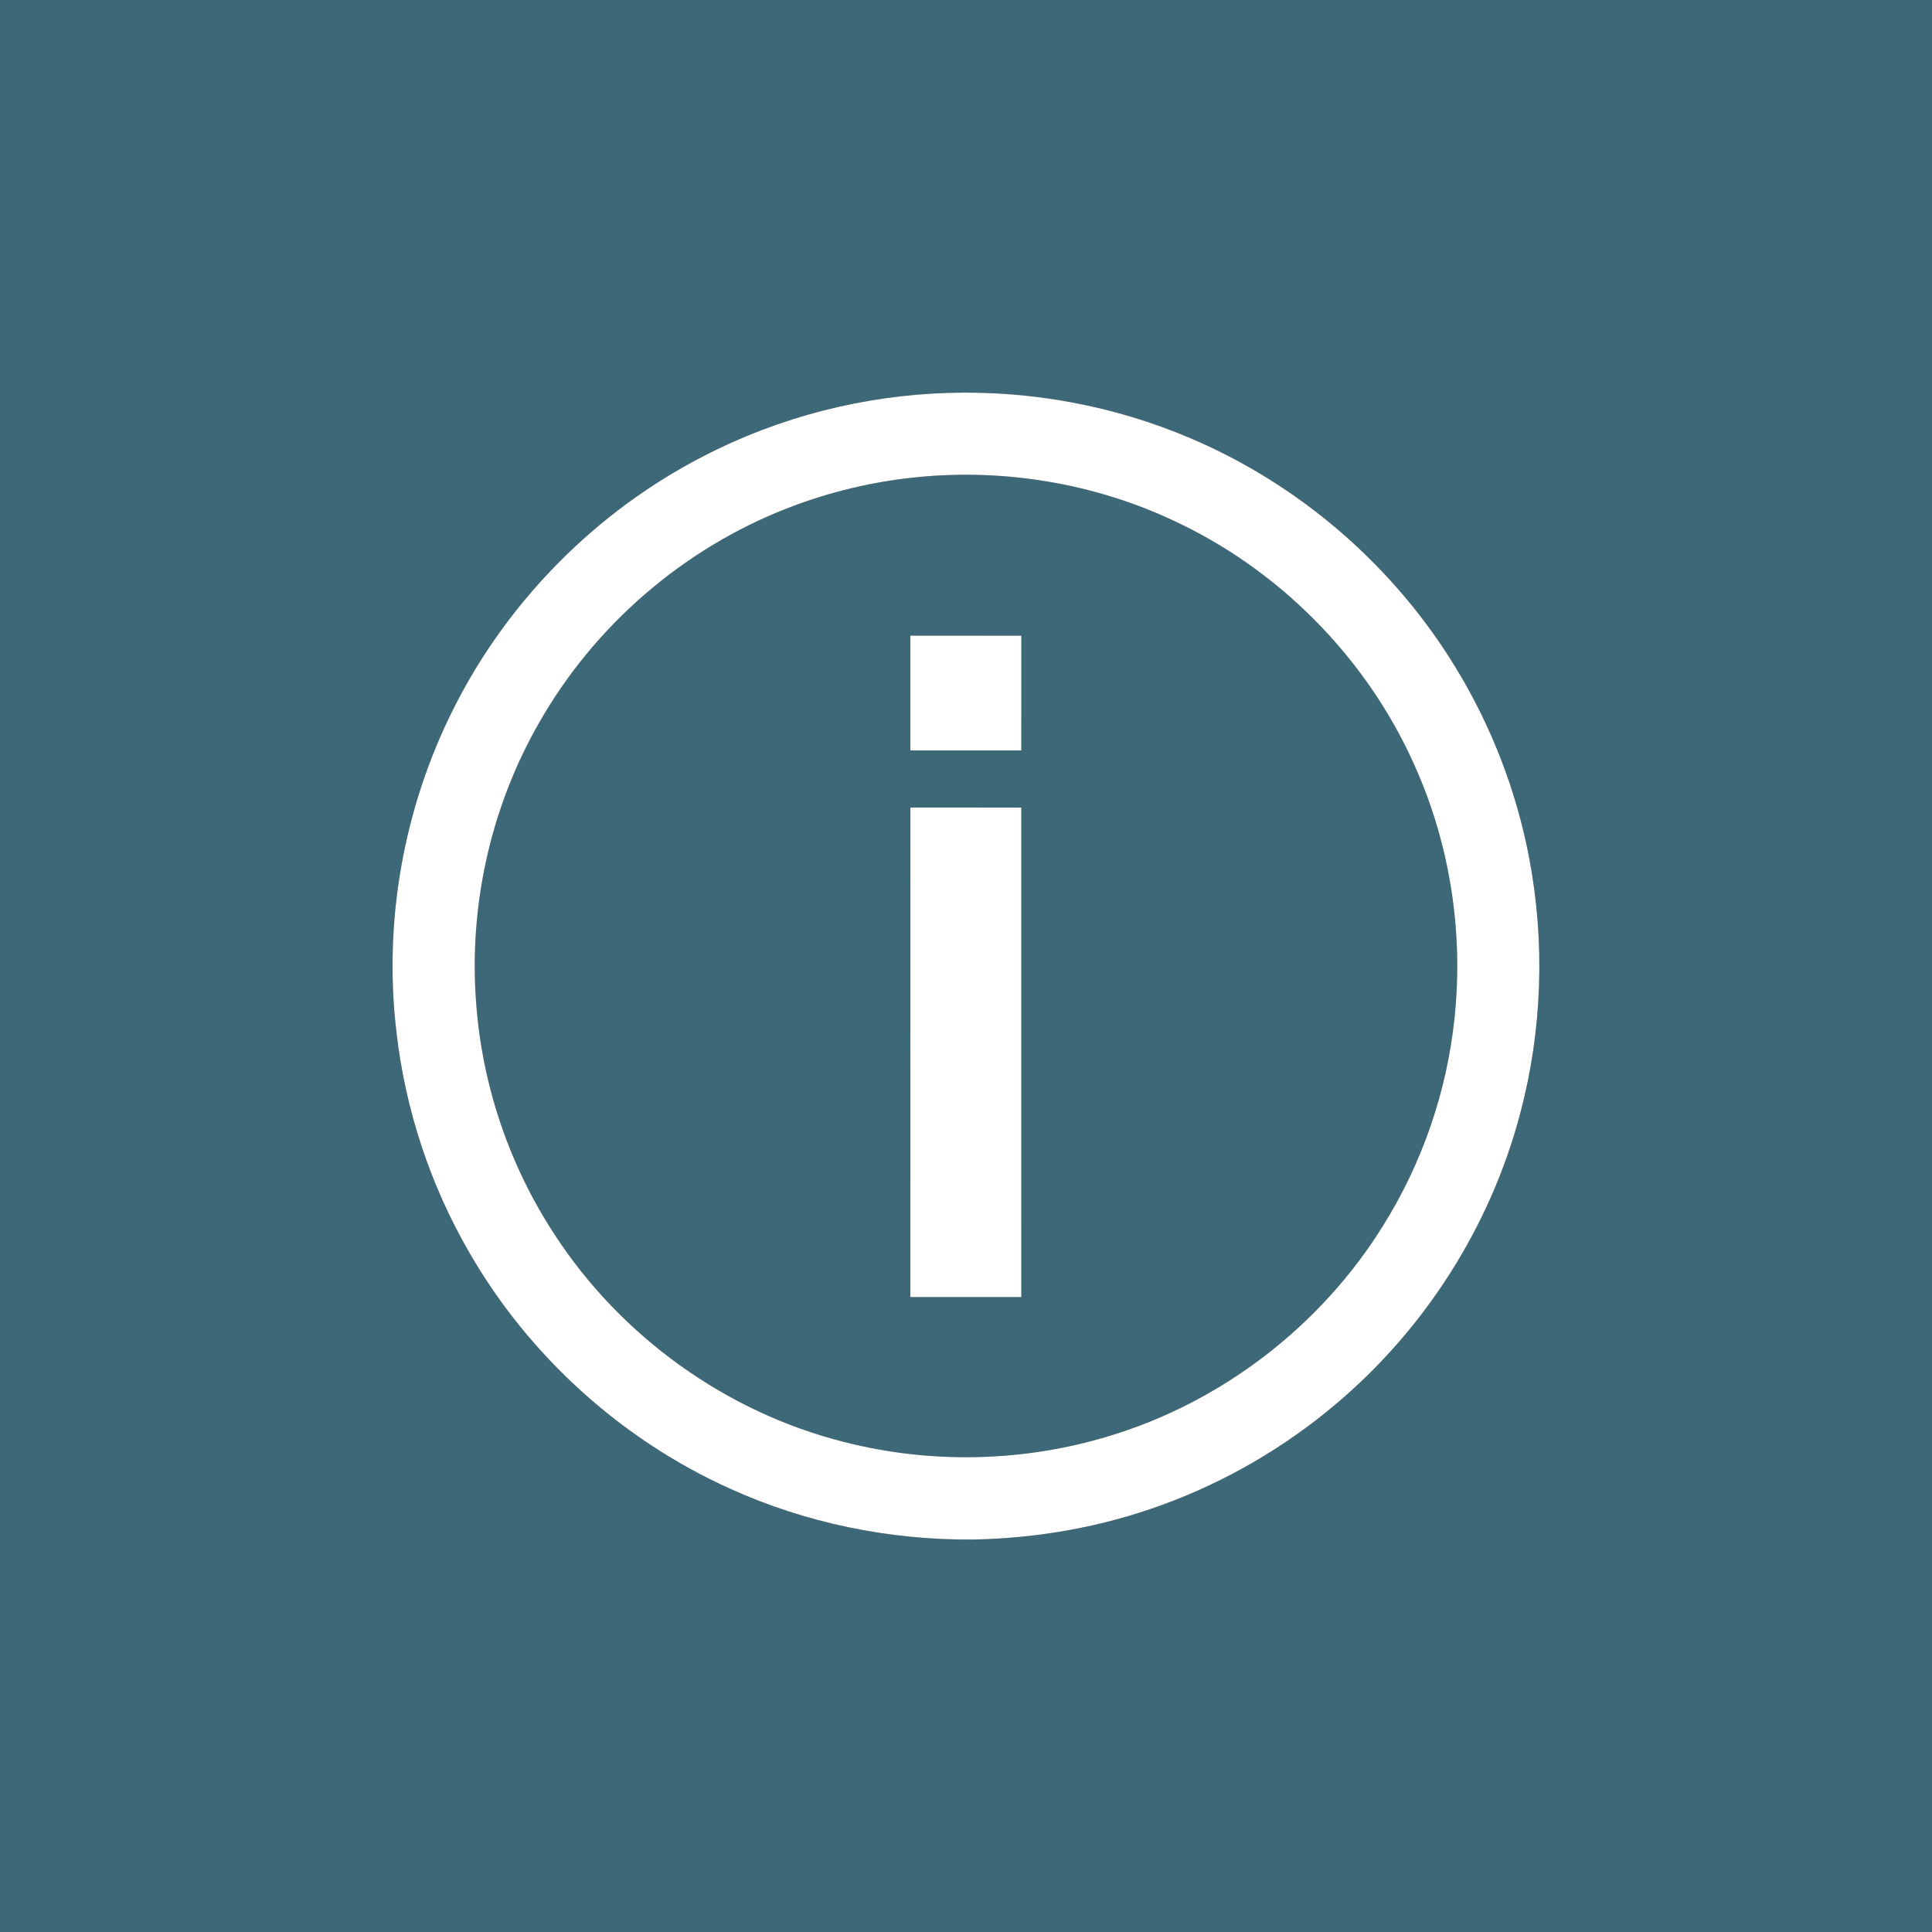
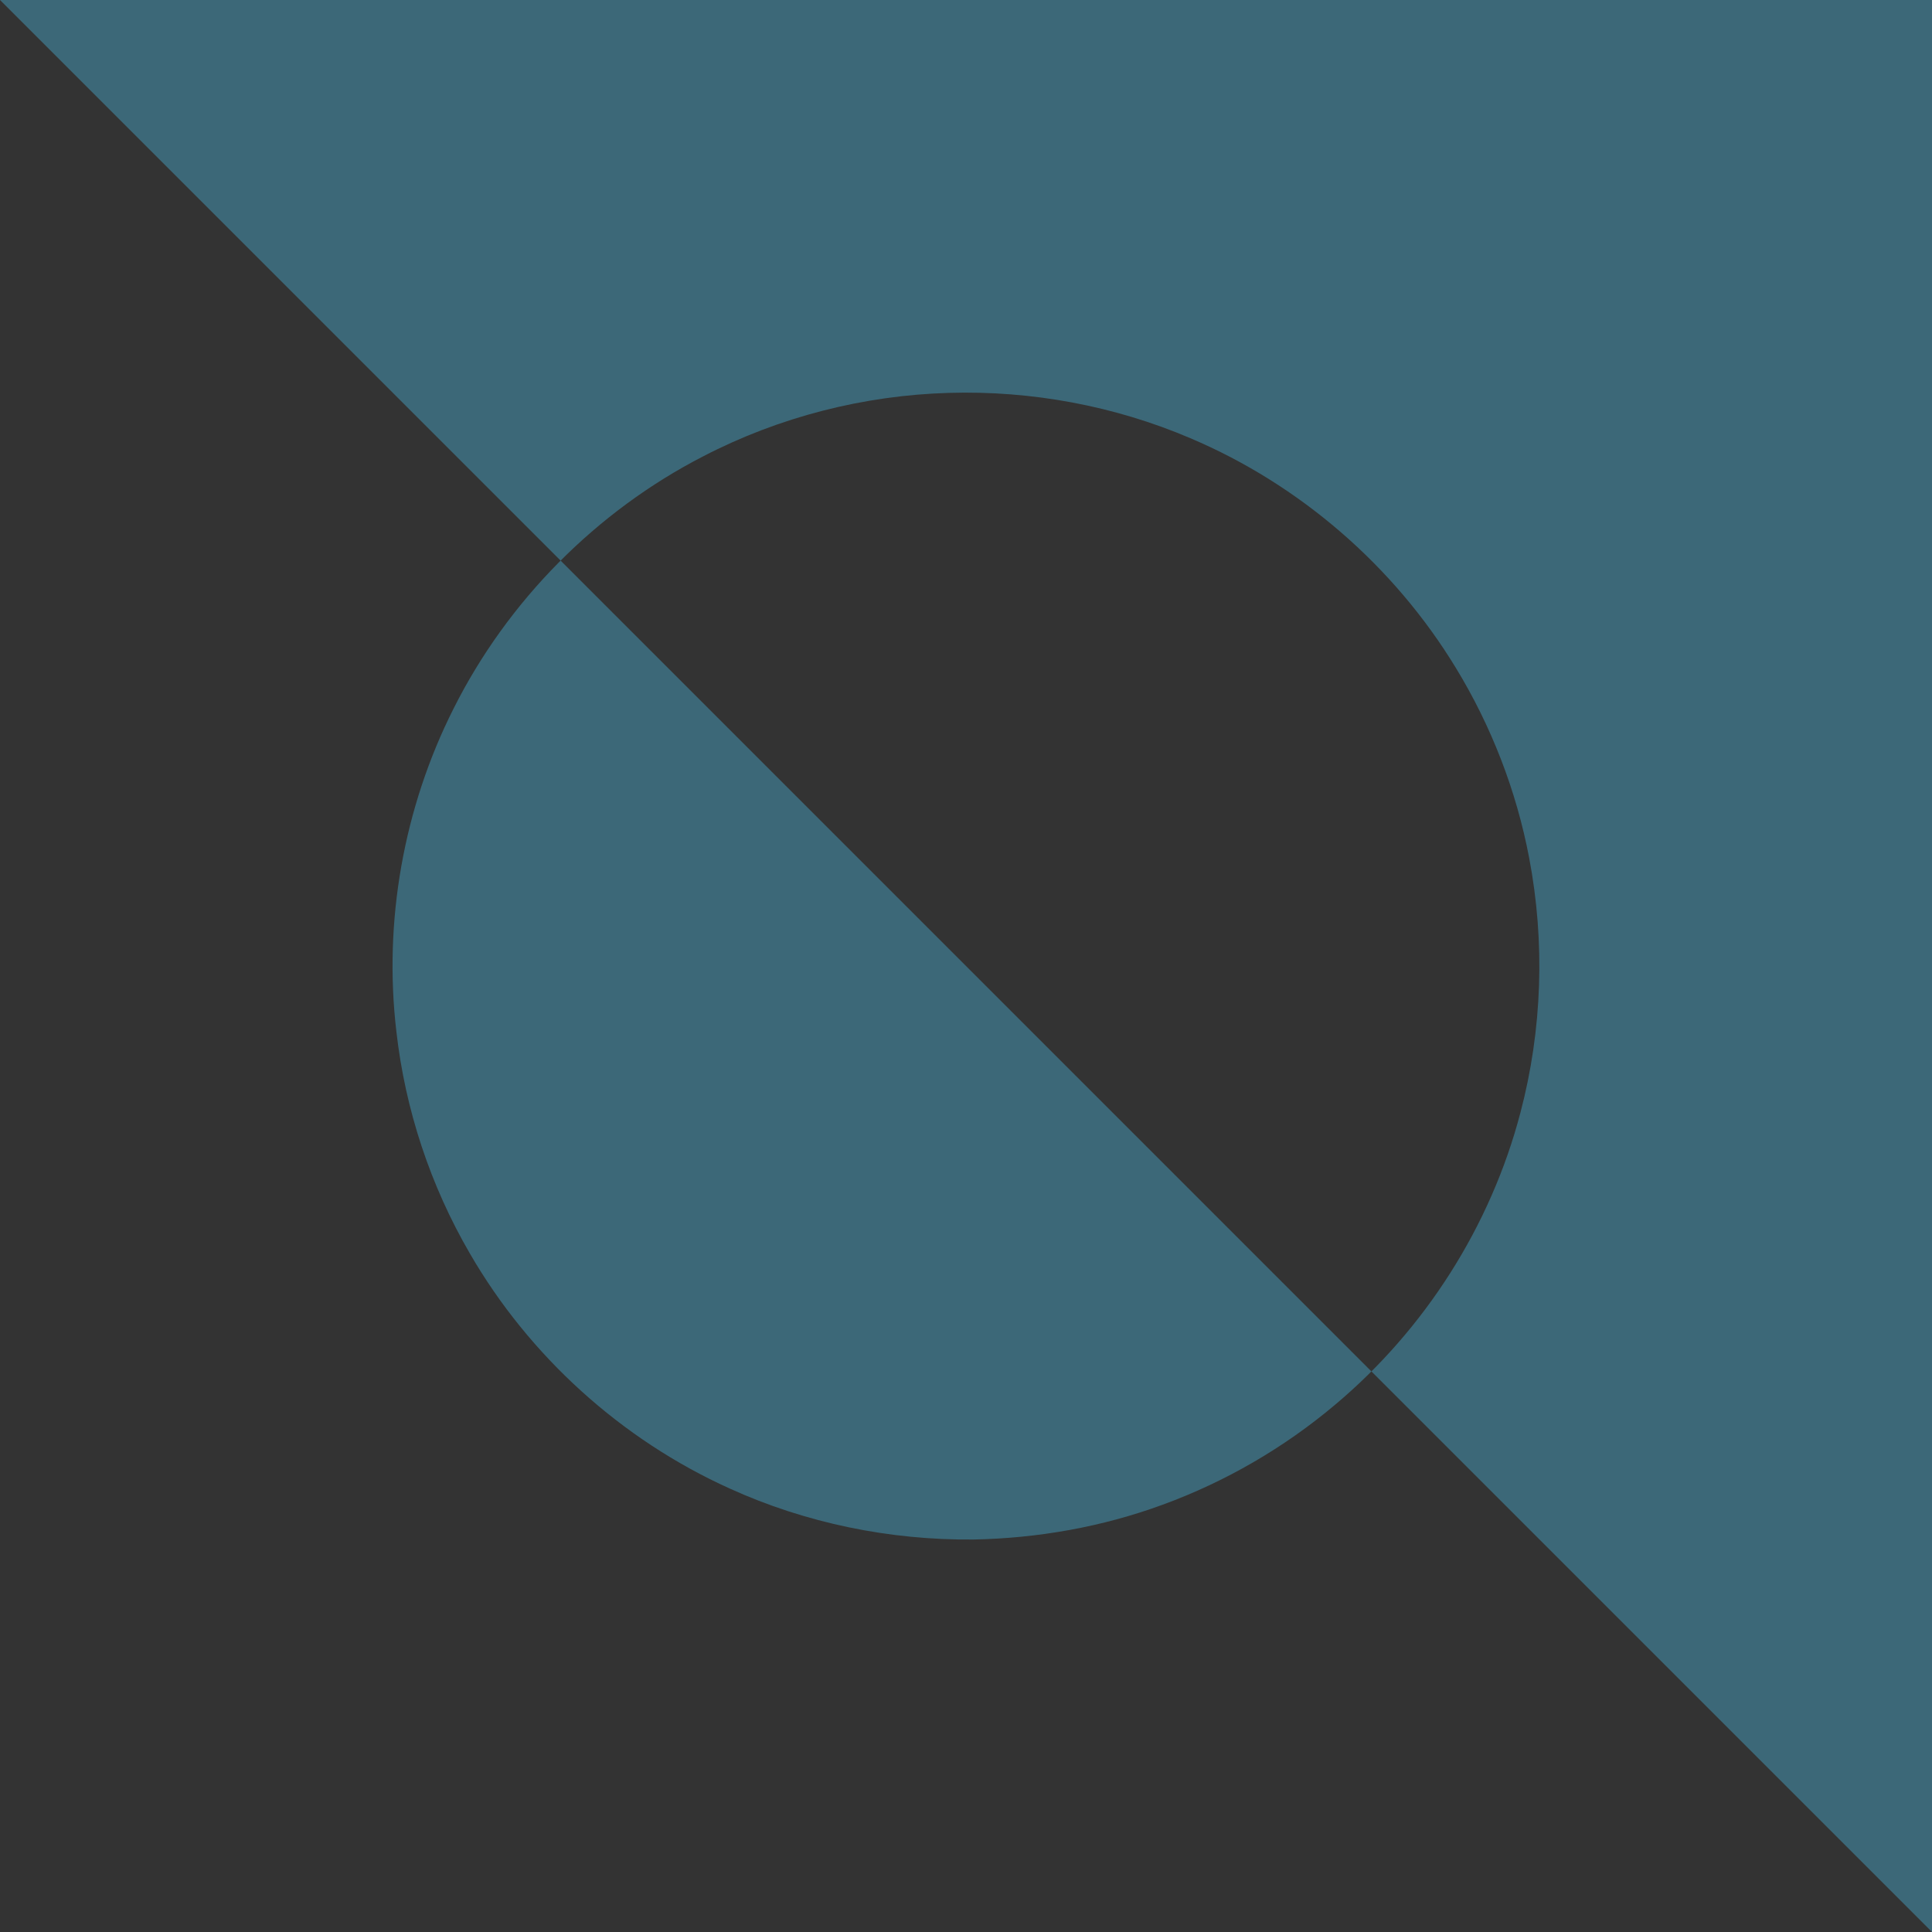
<svg xmlns="http://www.w3.org/2000/svg" width="1000pt" height="1000pt" viewBox="0 0 1000 1000" version="1.1">
  <rect x="0" y="0" width="1000" height="1000" fill="#333333" stroke="none" />
  <g id="#3c6878ff">
-     <path fill="#3c6878" opacity="1.00" d=" M 0.00 0.00 L 1000.00 0.00 L 1000.00 1000.00 L 0.00 1000.00 L 0.00 0.00 M 491.28 203.35 C 447.12 204.60 403.26 215.82 364.04 236.16 C 308.64 264.63 262.70 311.05 234.78 366.74 C 208.92 417.99 198.43 476.92 205.17 533.94 C 209.72 574.31 222.77 613.68 243.20 648.80 C 273.96 701.96 321.62 745.14 377.61 770.42 C 417.09 788.39 460.58 797.26 503.92 796.85 C 537.24 796.21 570.51 790.33 601.81 778.83 C 634.26 766.98 664.60 749.37 691.02 727.11 C 737.48 688.13 771.59 634.63 786.96 575.94 C 798.29 533.05 799.80 487.61 791.49 444.04 C 784.89 409.30 771.92 375.78 753.49 345.60 C 721.50 293.02 672.78 250.81 616.10 226.80 C 576.84 210.05 533.92 202.10 491.28 203.35 Z" />
-     <path fill="#3c6878" opacity="1.00" d=" M 476.55 246.80 C 520.66 242.72 565.82 250.27 606.06 268.84 C 661.79 294.29 707.59 340.61 732.38 396.64 C 750.55 437.27 757.56 482.73 752.85 526.97 C 748.88 565.07 736.07 602.20 715.72 634.65 C 683.60 686.30 632.38 725.73 574.12 743.28 C 529.80 756.80 481.78 757.84 436.90 746.36 C 375.84 730.98 321.34 691.74 287.05 638.97 C 263.65 603.30 249.53 561.62 246.45 519.07 C 242.61 468.90 254.01 417.65 279.10 374.01 C 307.57 323.96 353.52 284.13 407.18 263.21 C 429.37 254.50 452.81 248.97 476.55 246.80 M 471.21 329.02 C 471.22 348.82 471.22 368.62 471.21 388.43 C 490.35 388.42 509.49 388.41 528.63 388.43 C 528.68 368.63 528.63 348.83 528.65 329.03 C 509.51 329.02 490.36 329.03 471.21 329.02 M 471.23 417.98 C 471.20 502.44 471.24 586.91 471.21 671.37 C 490.35 671.37 509.50 671.36 528.64 671.37 C 528.65 586.91 528.67 502.45 528.63 417.99 C 509.50 417.99 490.36 418.00 471.23 417.98 Z" />
+     <path fill="#3c6878" opacity="1.00" d=" M 0.00 0.00 L 1000.00 0.00 L 1000.00 1000.00 L 0.00 0.00 M 491.28 203.35 C 447.12 204.60 403.26 215.82 364.04 236.16 C 308.64 264.63 262.70 311.05 234.78 366.74 C 208.92 417.99 198.43 476.92 205.17 533.94 C 209.72 574.31 222.77 613.68 243.20 648.80 C 273.96 701.96 321.62 745.14 377.61 770.42 C 417.09 788.39 460.58 797.26 503.92 796.85 C 537.24 796.21 570.51 790.33 601.81 778.83 C 634.26 766.98 664.60 749.37 691.02 727.11 C 737.48 688.13 771.59 634.63 786.96 575.94 C 798.29 533.05 799.80 487.61 791.49 444.04 C 784.89 409.30 771.92 375.78 753.49 345.60 C 721.50 293.02 672.78 250.81 616.10 226.80 C 576.84 210.05 533.92 202.10 491.28 203.35 Z" />
  </g>
  <g id="#ffffffff">
-     <path fill="#ffffff" opacity="1.00" d=" M 491.28 203.35 C 533.92 202.10 576.84 210.05 616.10 226.80 C 672.78 250.81 721.50 293.02 753.49 345.60 C 771.92 375.78 784.89 409.30 791.49 444.04 C 799.80 487.61 798.29 533.05 786.96 575.94 C 771.59 634.63 737.48 688.13 691.02 727.11 C 664.60 749.37 634.26 766.98 601.81 778.83 C 570.51 790.33 537.24 796.21 503.92 796.85 C 460.58 797.26 417.09 788.39 377.61 770.42 C 321.62 745.14 273.96 701.96 243.20 648.80 C 222.77 613.68 209.72 574.31 205.17 533.94 C 198.43 476.92 208.92 417.99 234.78 366.74 C 262.70 311.05 308.64 264.63 364.04 236.16 C 403.26 215.82 447.12 204.60 491.28 203.35 M 476.55 246.80 C 452.81 248.97 429.37 254.50 407.18 263.21 C 353.52 284.13 307.57 323.96 279.10 374.01 C 254.01 417.65 242.61 468.90 246.45 519.07 C 249.53 561.62 263.65 603.30 287.05 638.97 C 321.34 691.74 375.84 730.98 436.90 746.36 C 481.78 757.84 529.80 756.80 574.12 743.28 C 632.38 725.73 683.60 686.30 715.72 634.65 C 736.07 602.20 748.88 565.07 752.85 526.97 C 757.56 482.73 750.55 437.27 732.38 396.64 C 707.59 340.61 661.79 294.29 606.06 268.84 C 565.82 250.27 520.66 242.72 476.55 246.80 Z" />
-     <path fill="#ffffff" opacity="1.00" d=" M 471.21 329.02 C 490.36 329.03 509.51 329.02 528.65 329.03 C 528.63 348.83 528.68 368.63 528.63 388.43 C 509.49 388.41 490.35 388.42 471.21 388.43 C 471.22 368.62 471.22 348.82 471.21 329.02 Z" />
-     <path fill="#ffffff" opacity="1.00" d=" M 471.23 417.98 C 490.36 418.00 509.50 417.99 528.63 417.99 C 528.67 502.45 528.65 586.91 528.64 671.37 C 509.50 671.36 490.35 671.37 471.21 671.37 C 471.24 586.91 471.20 502.44 471.23 417.98 Z" />
-   </g>
+     </g>
</svg>